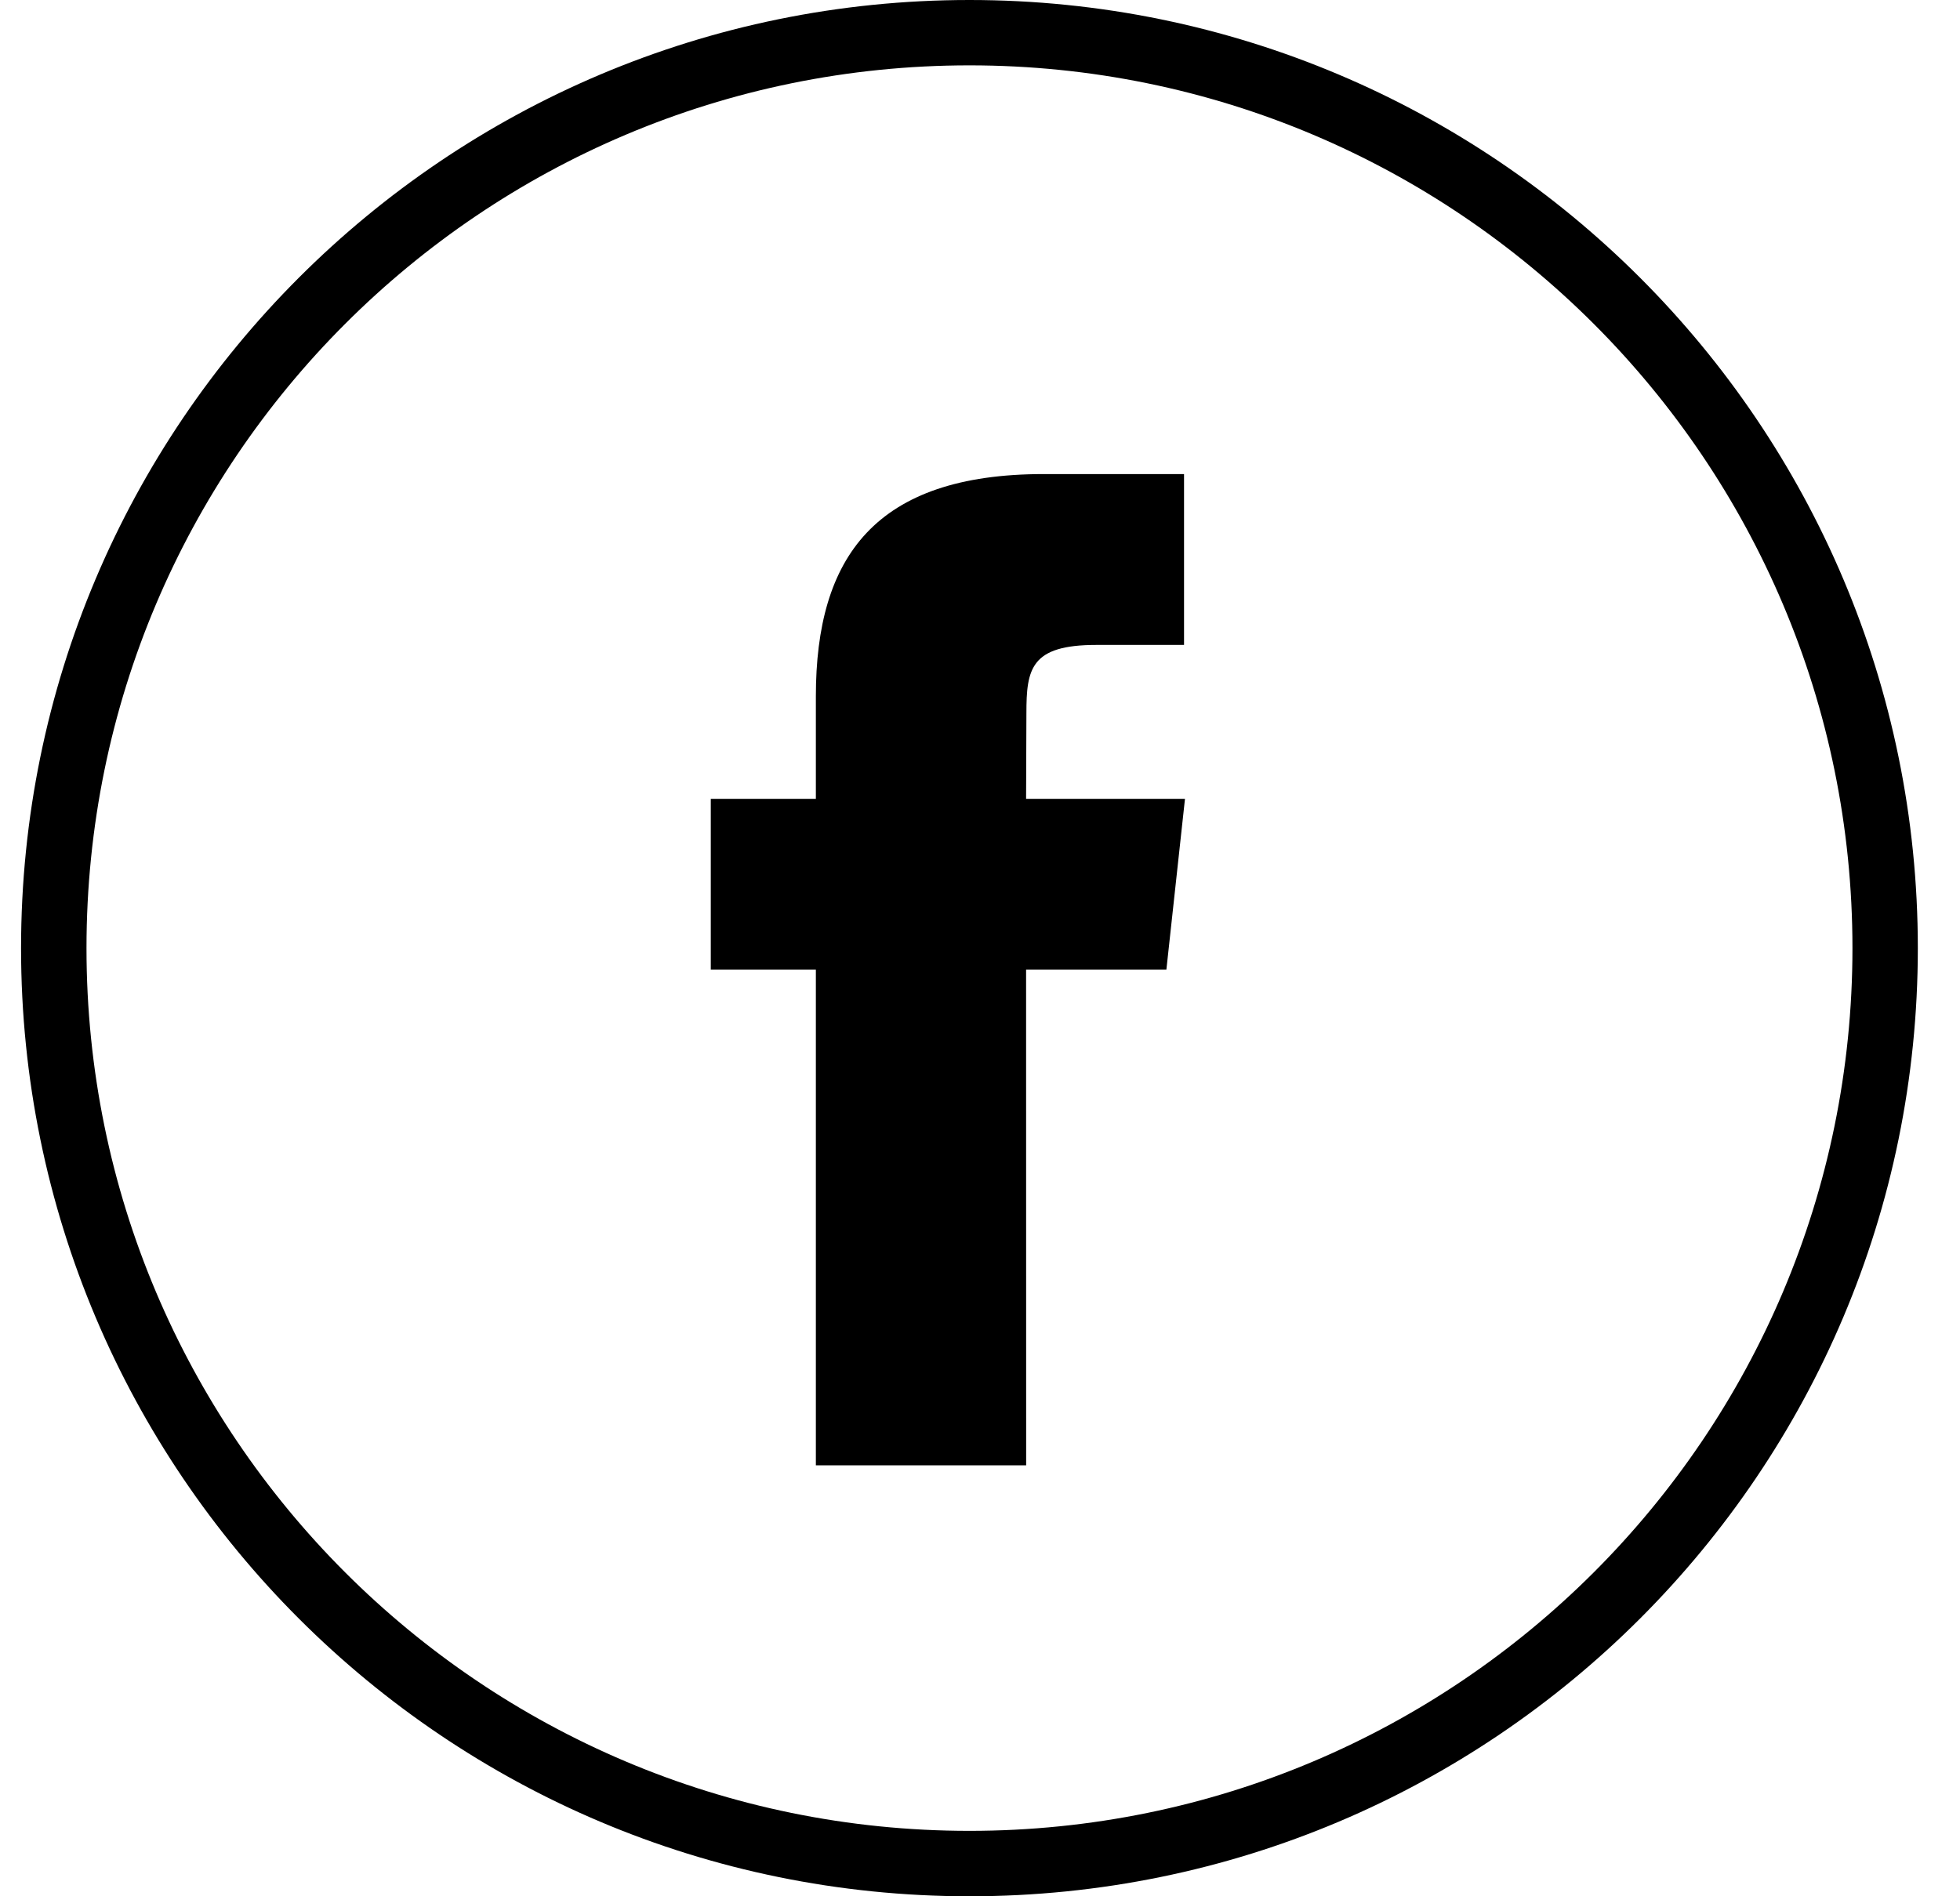
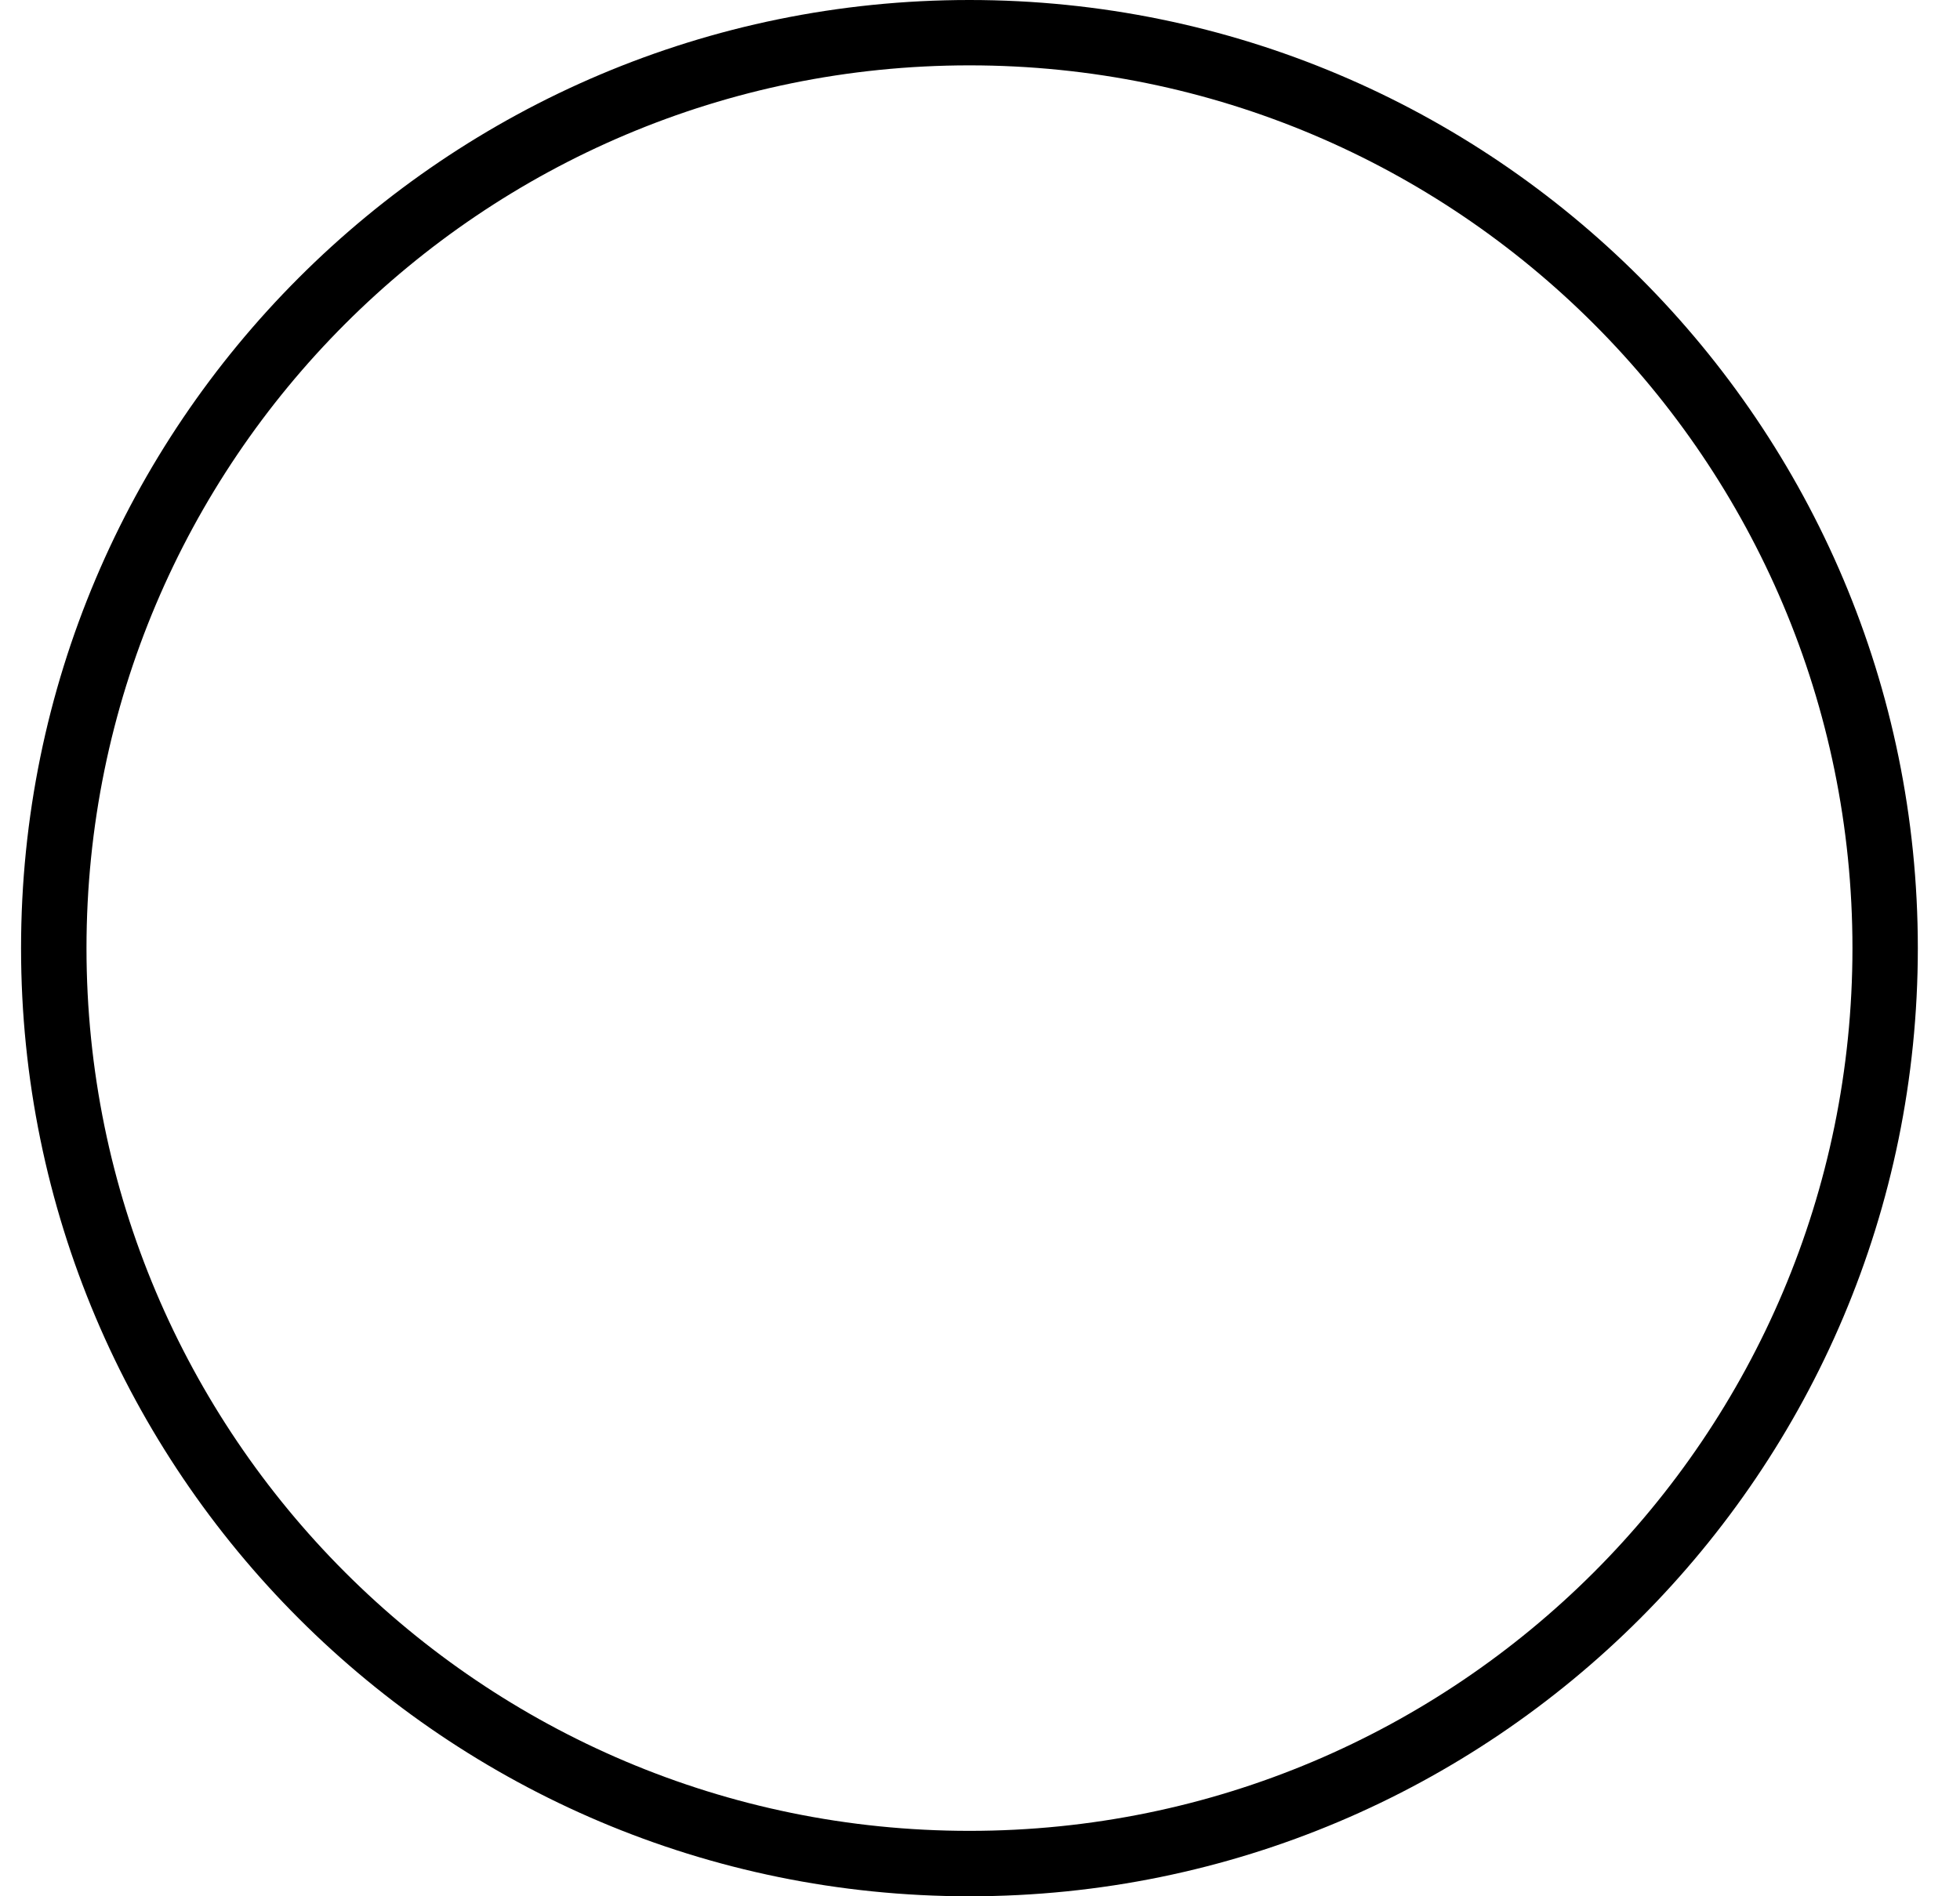
<svg xmlns="http://www.w3.org/2000/svg" fill="none" viewBox="0 0 31 30" height="30" width="31">
  <g id="facebook">
    <g id="Vector">
      <path fill="black" d="M1.368 15C1.368 22.713 7.62 28.965 15.333 28.965C23.046 28.965 29.299 22.713 29.299 15C29.299 7.287 23.046 1.034 15.333 1.034C7.62 1.034 1.368 7.287 1.368 15ZM15.333 30C7.049 30 0.333 23.284 0.333 15C0.333 6.716 7.049 0 15.333 0C23.618 0 30.333 6.716 30.333 15C30.333 23.284 23.618 30 15.333 30Z" clip-rule="evenodd" fill-rule="evenodd" />
-       <path fill="black" d="M16.23 23.182H12.904V15.34H11.242V12.638H12.904V11.016C12.904 8.811 13.842 7.5 16.508 7.5H18.727V10.203H17.34C16.302 10.203 16.234 10.581 16.234 11.285L16.229 12.638H18.742L18.448 15.34H16.229L16.23 23.182Z" clip-rule="evenodd" fill-rule="evenodd" />
    </g>
  </g>
</svg>